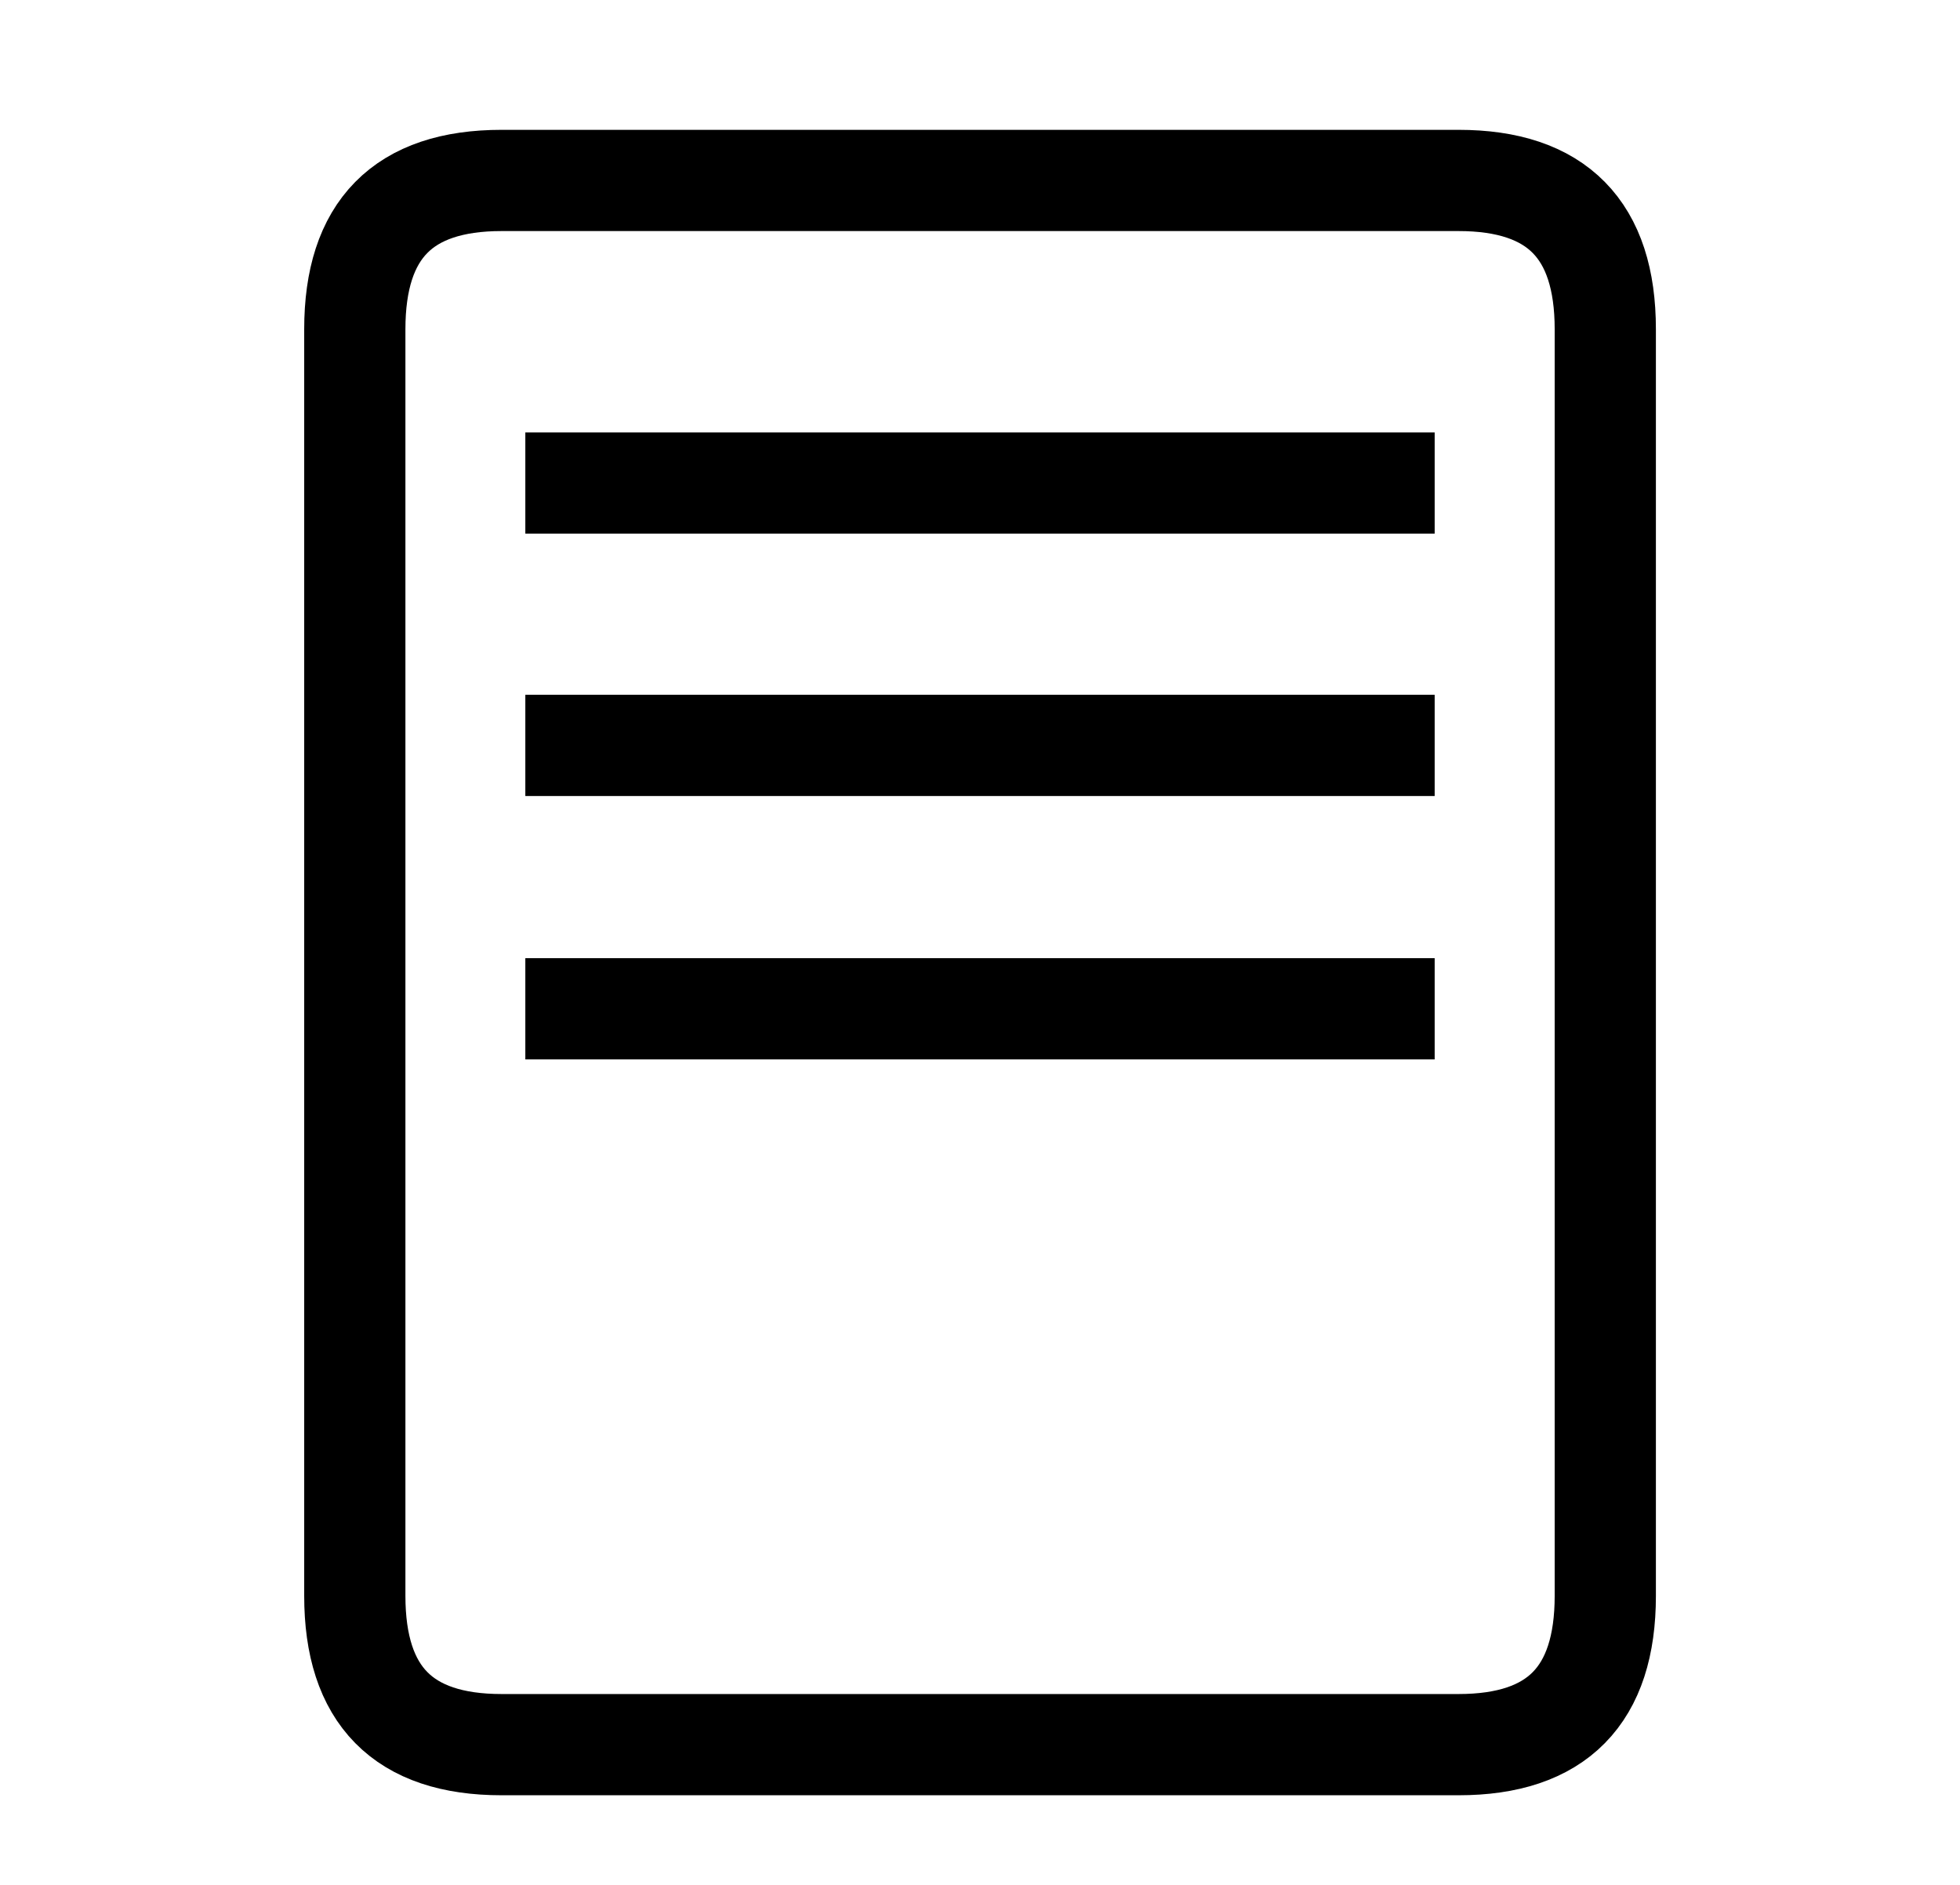
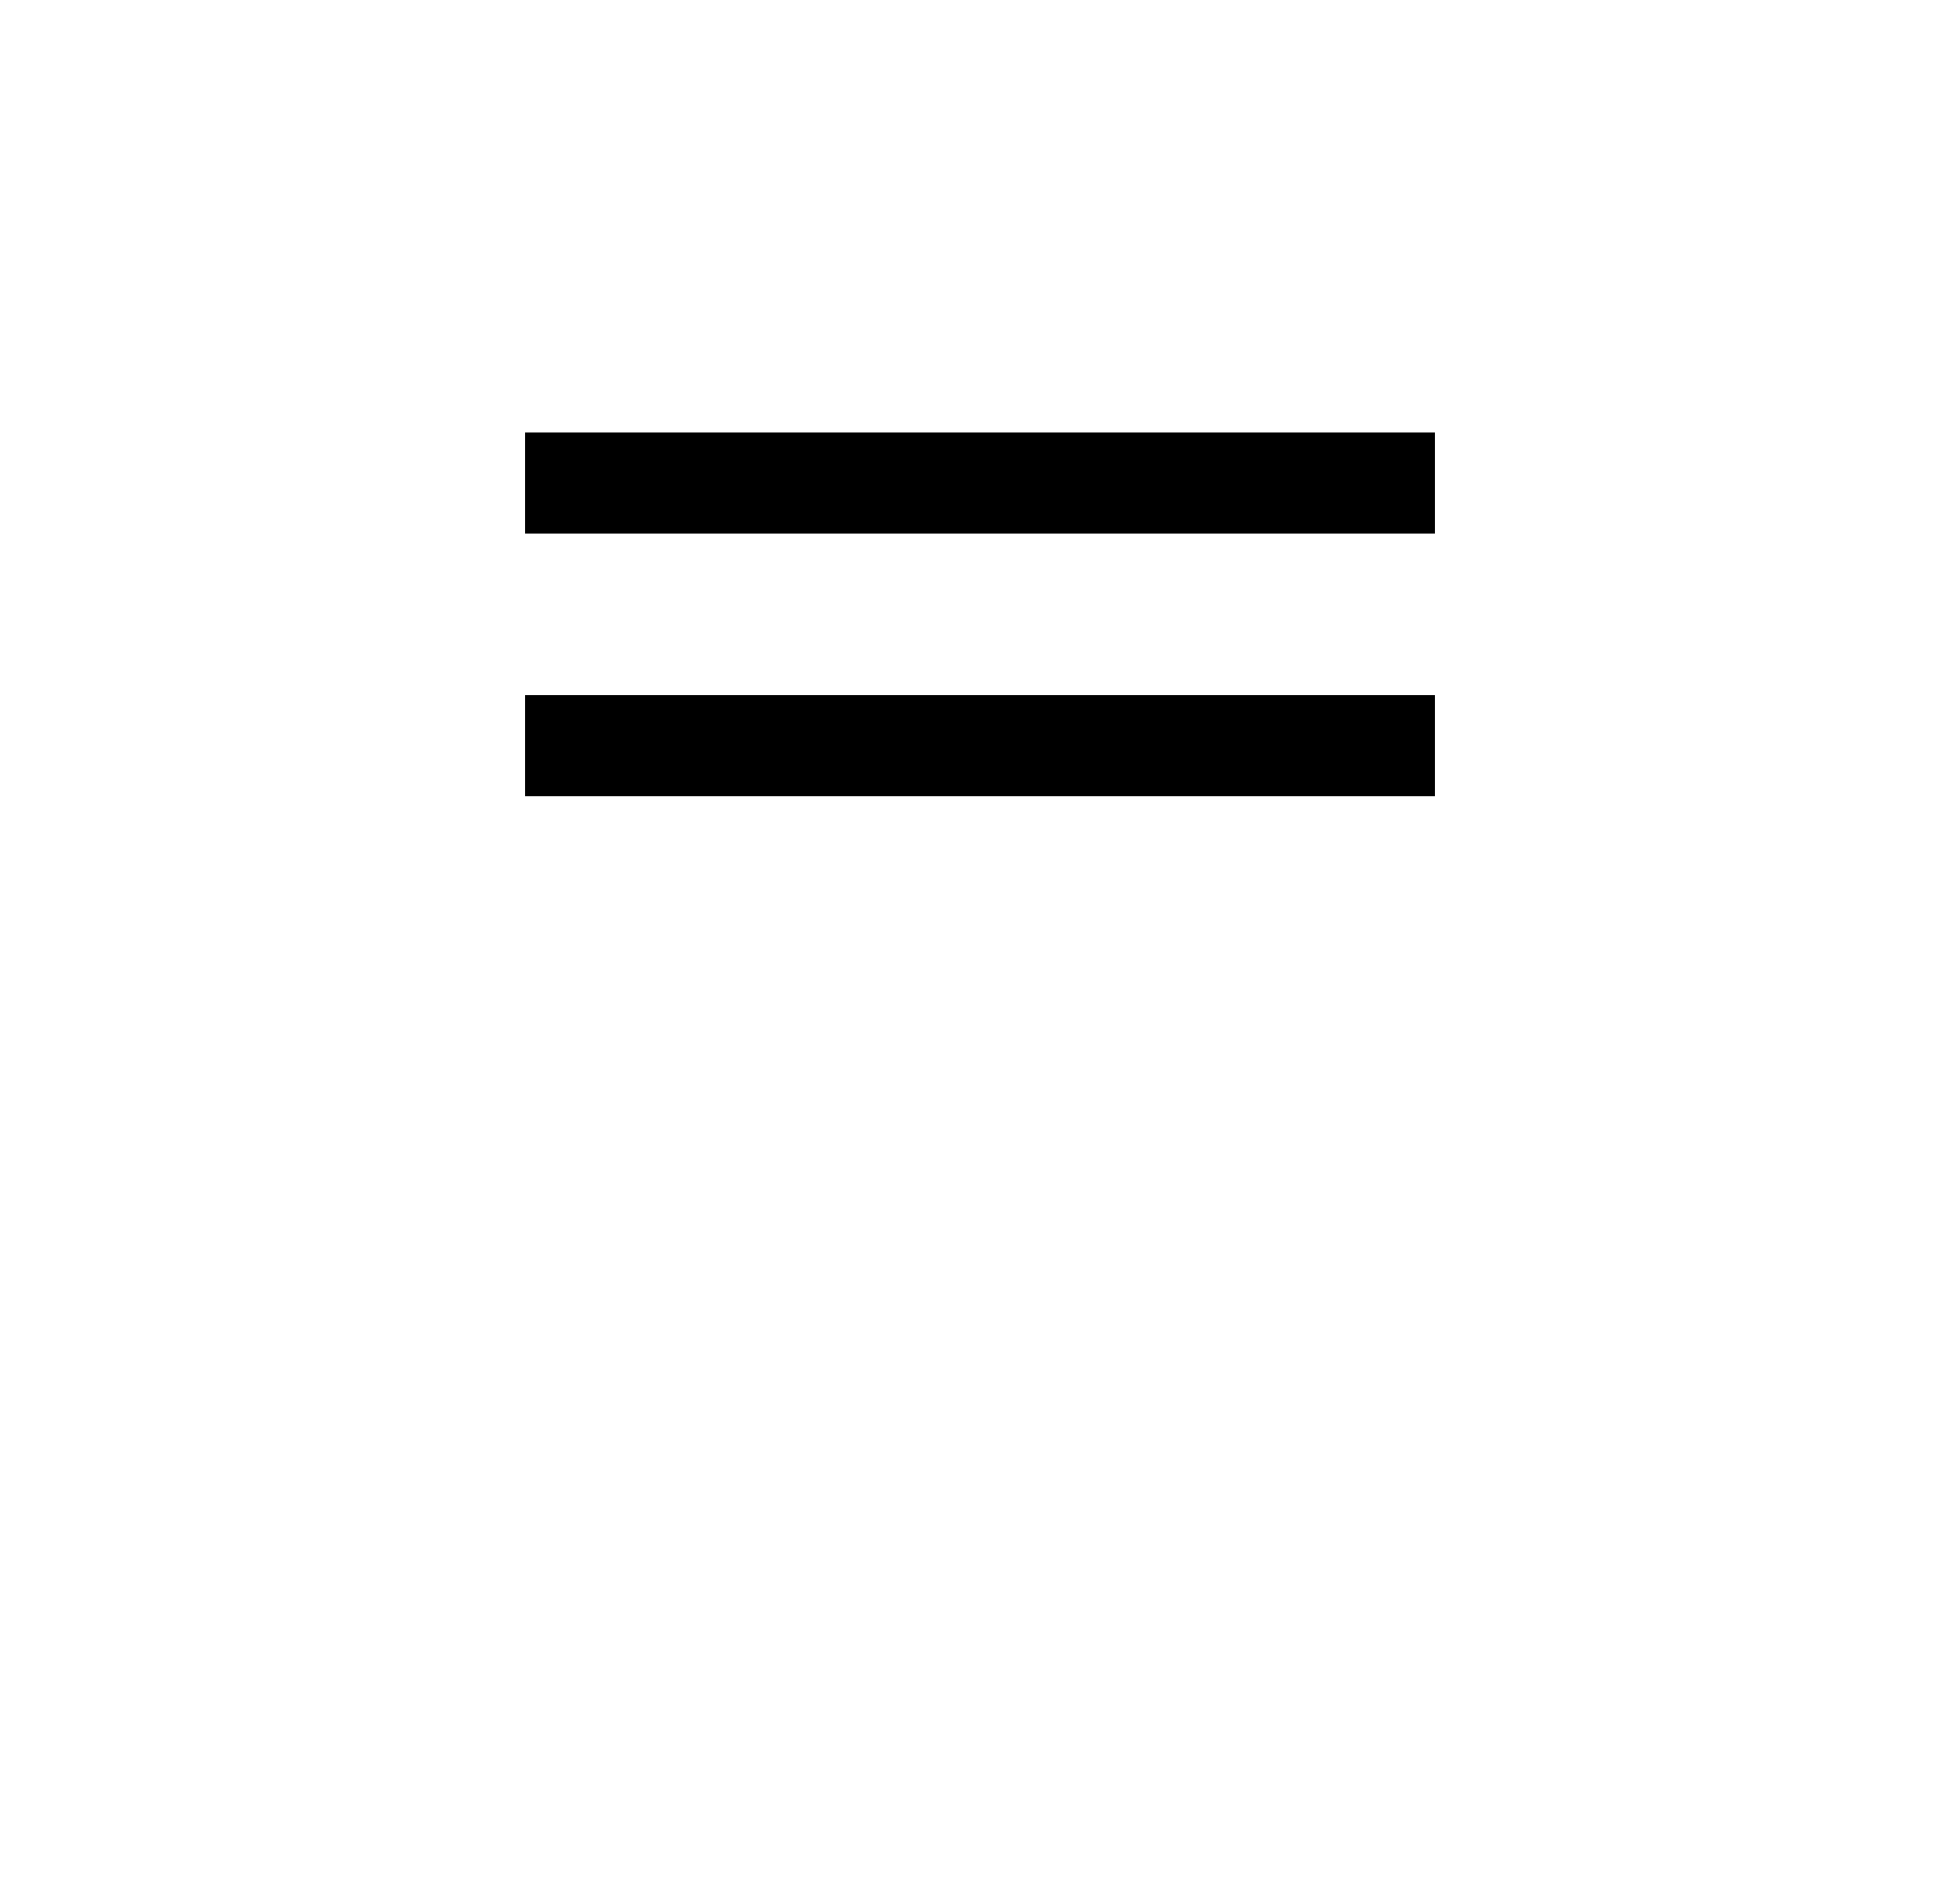
<svg xmlns="http://www.w3.org/2000/svg" version="1.1" id="Capa_1" x="0px" y="0px" width="19.5px" height="18.75px" viewBox="0 0 19.5 18.75" enable-background="new 0 0 19.5 18.75" xml:space="preserve">
-   <path fill-rule="evenodd" clip-rule="evenodd" fill="none" stroke="#000000" stroke-width="1.007" stroke-linecap="square" d="  M4.99,17.355c-0.979,0-1.46-0.49-1.46-1.48v-12.6c0-0.99,0.48-1.48,1.46-1.48h9.521c0.979,0,1.46,0.49,1.46,1.48v12.6  c0,0.99-0.48,1.48-1.46,1.48H4.99z" />
  <line fill-rule="evenodd" clip-rule="evenodd" fill="none" stroke="#000000" stroke-width="1.007" stroke-linecap="square" x1="5.73" y1="4.805" x2="13.77" y2="4.805" />
  <line fill-rule="evenodd" clip-rule="evenodd" fill="none" stroke="#000000" stroke-width="1.007" stroke-linecap="square" x1="5.73" y1="7.415" x2="13.77" y2="7.415" />
-   <line fill-rule="evenodd" clip-rule="evenodd" fill="none" stroke="#000000" stroke-width="1.007" stroke-linecap="square" x1="5.73" y1="10.035" x2="13.77" y2="10.035" />
</svg>